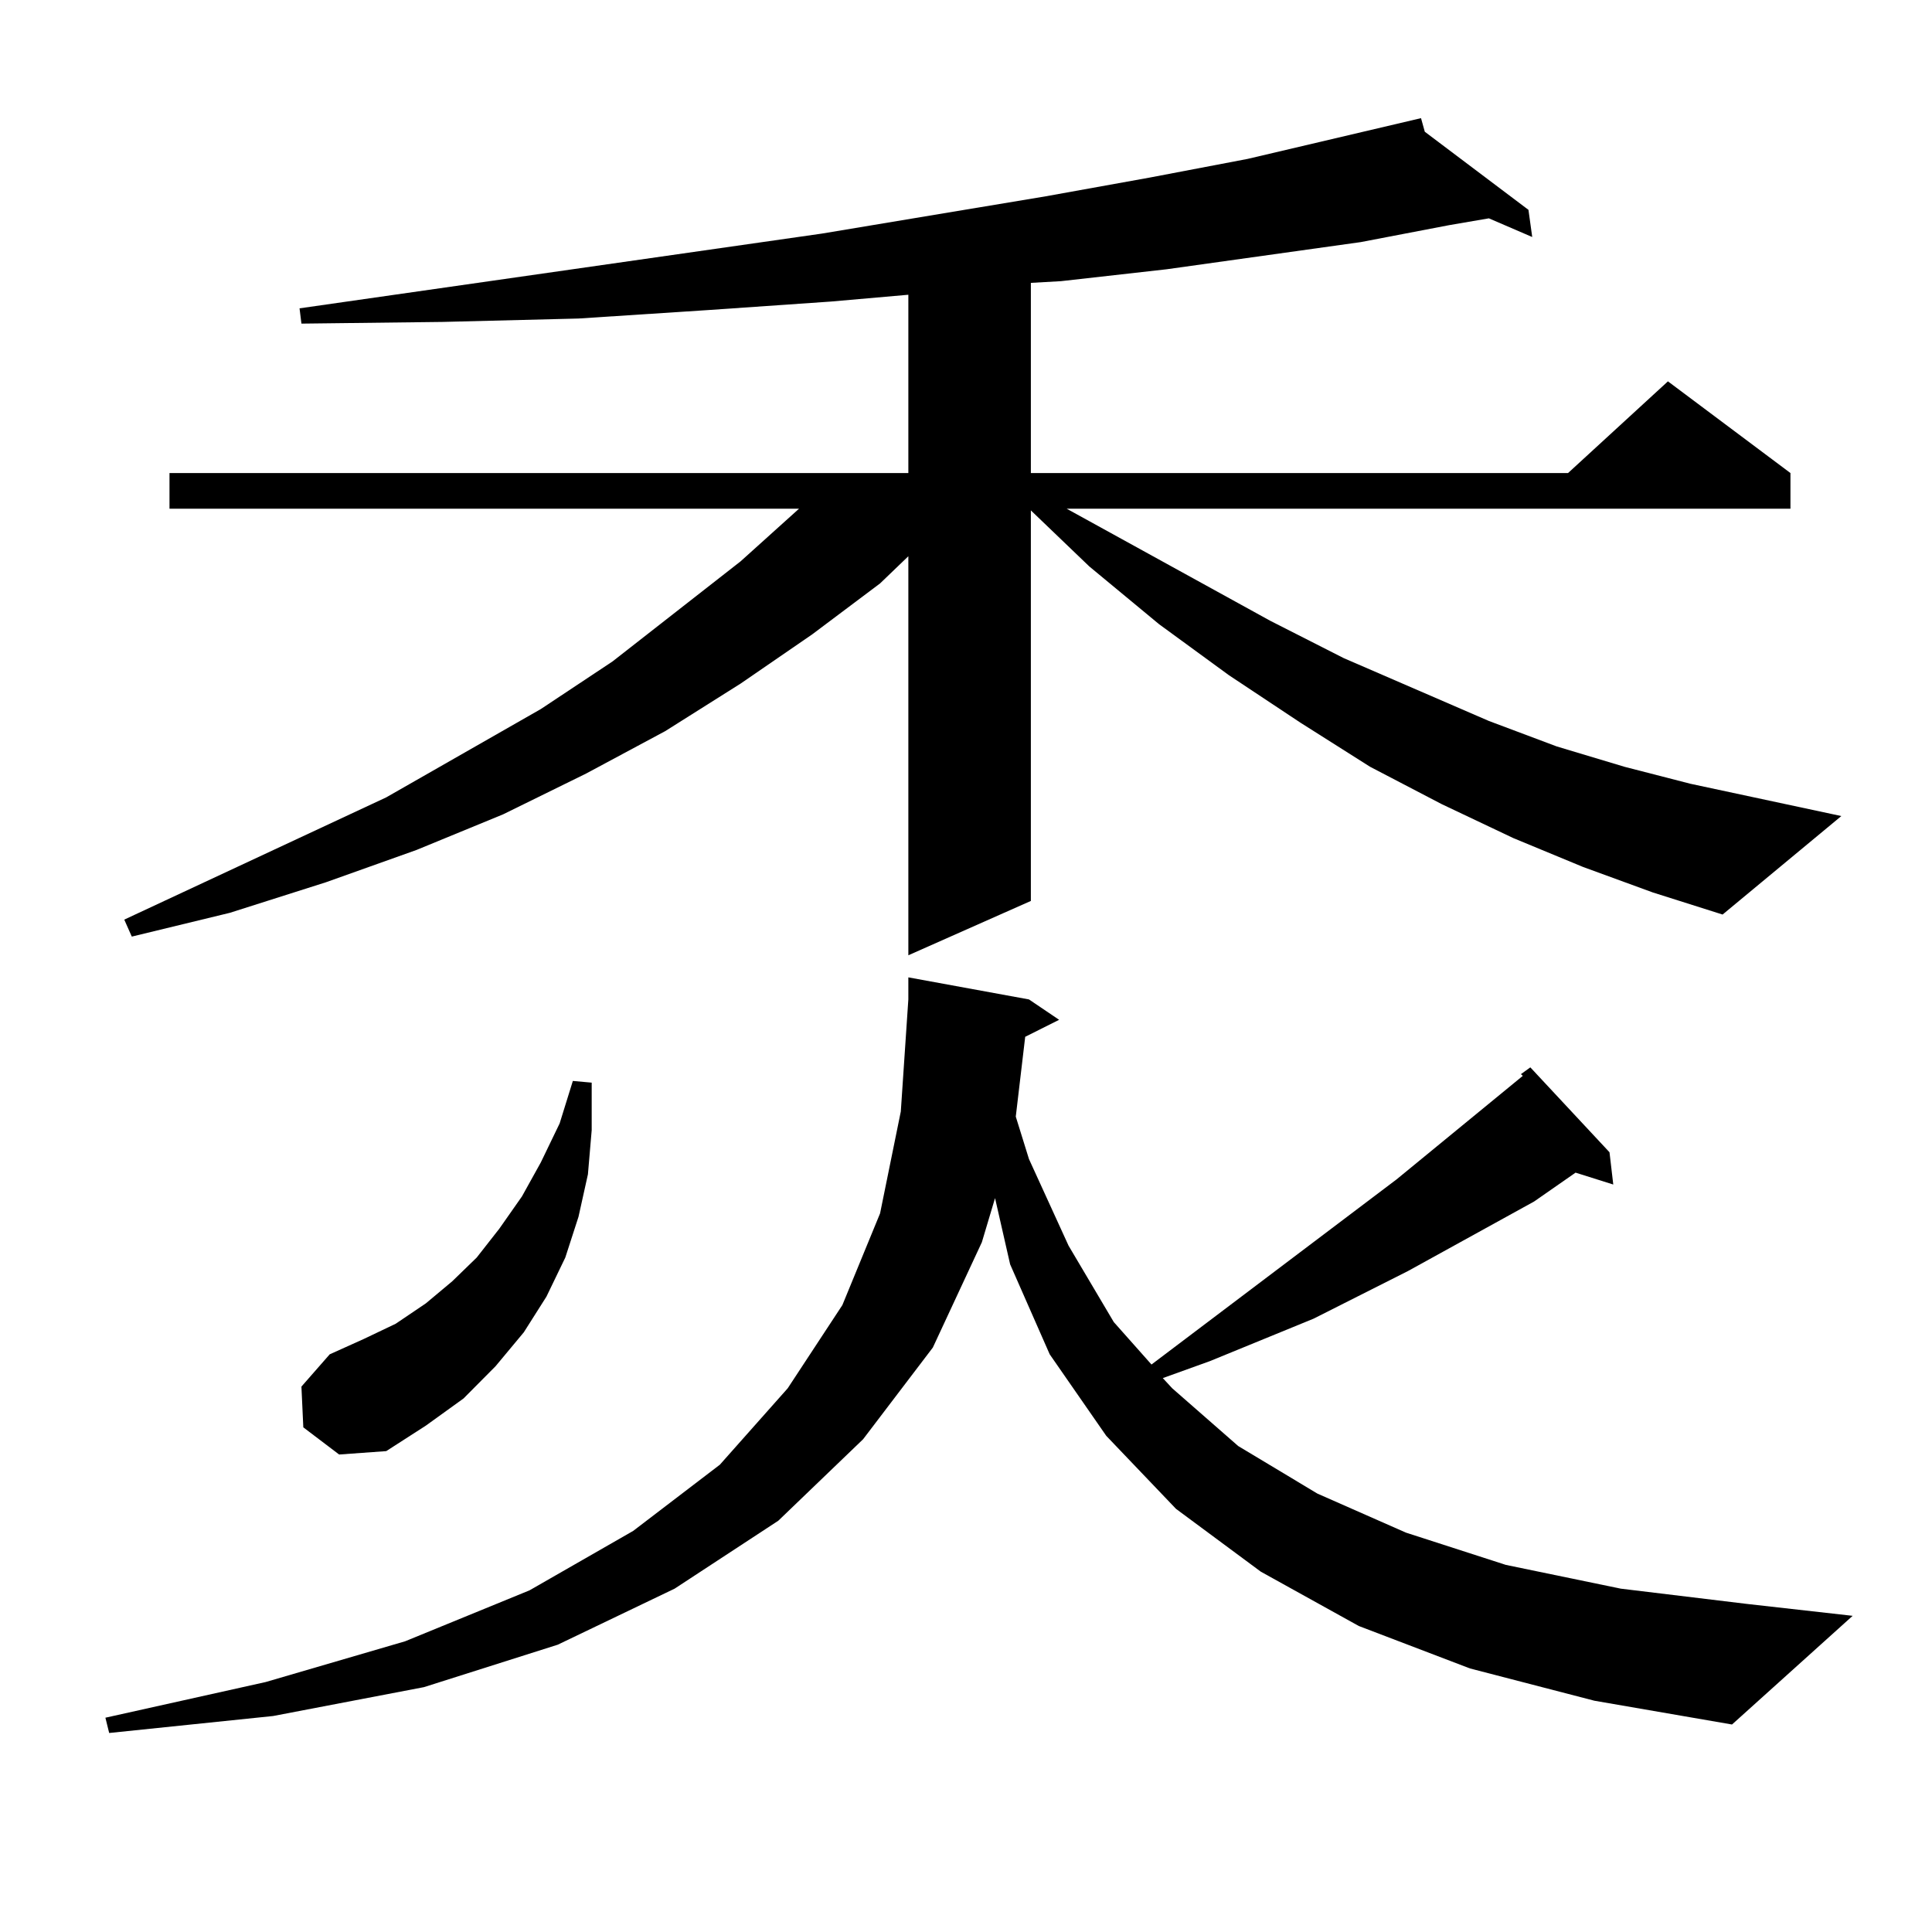
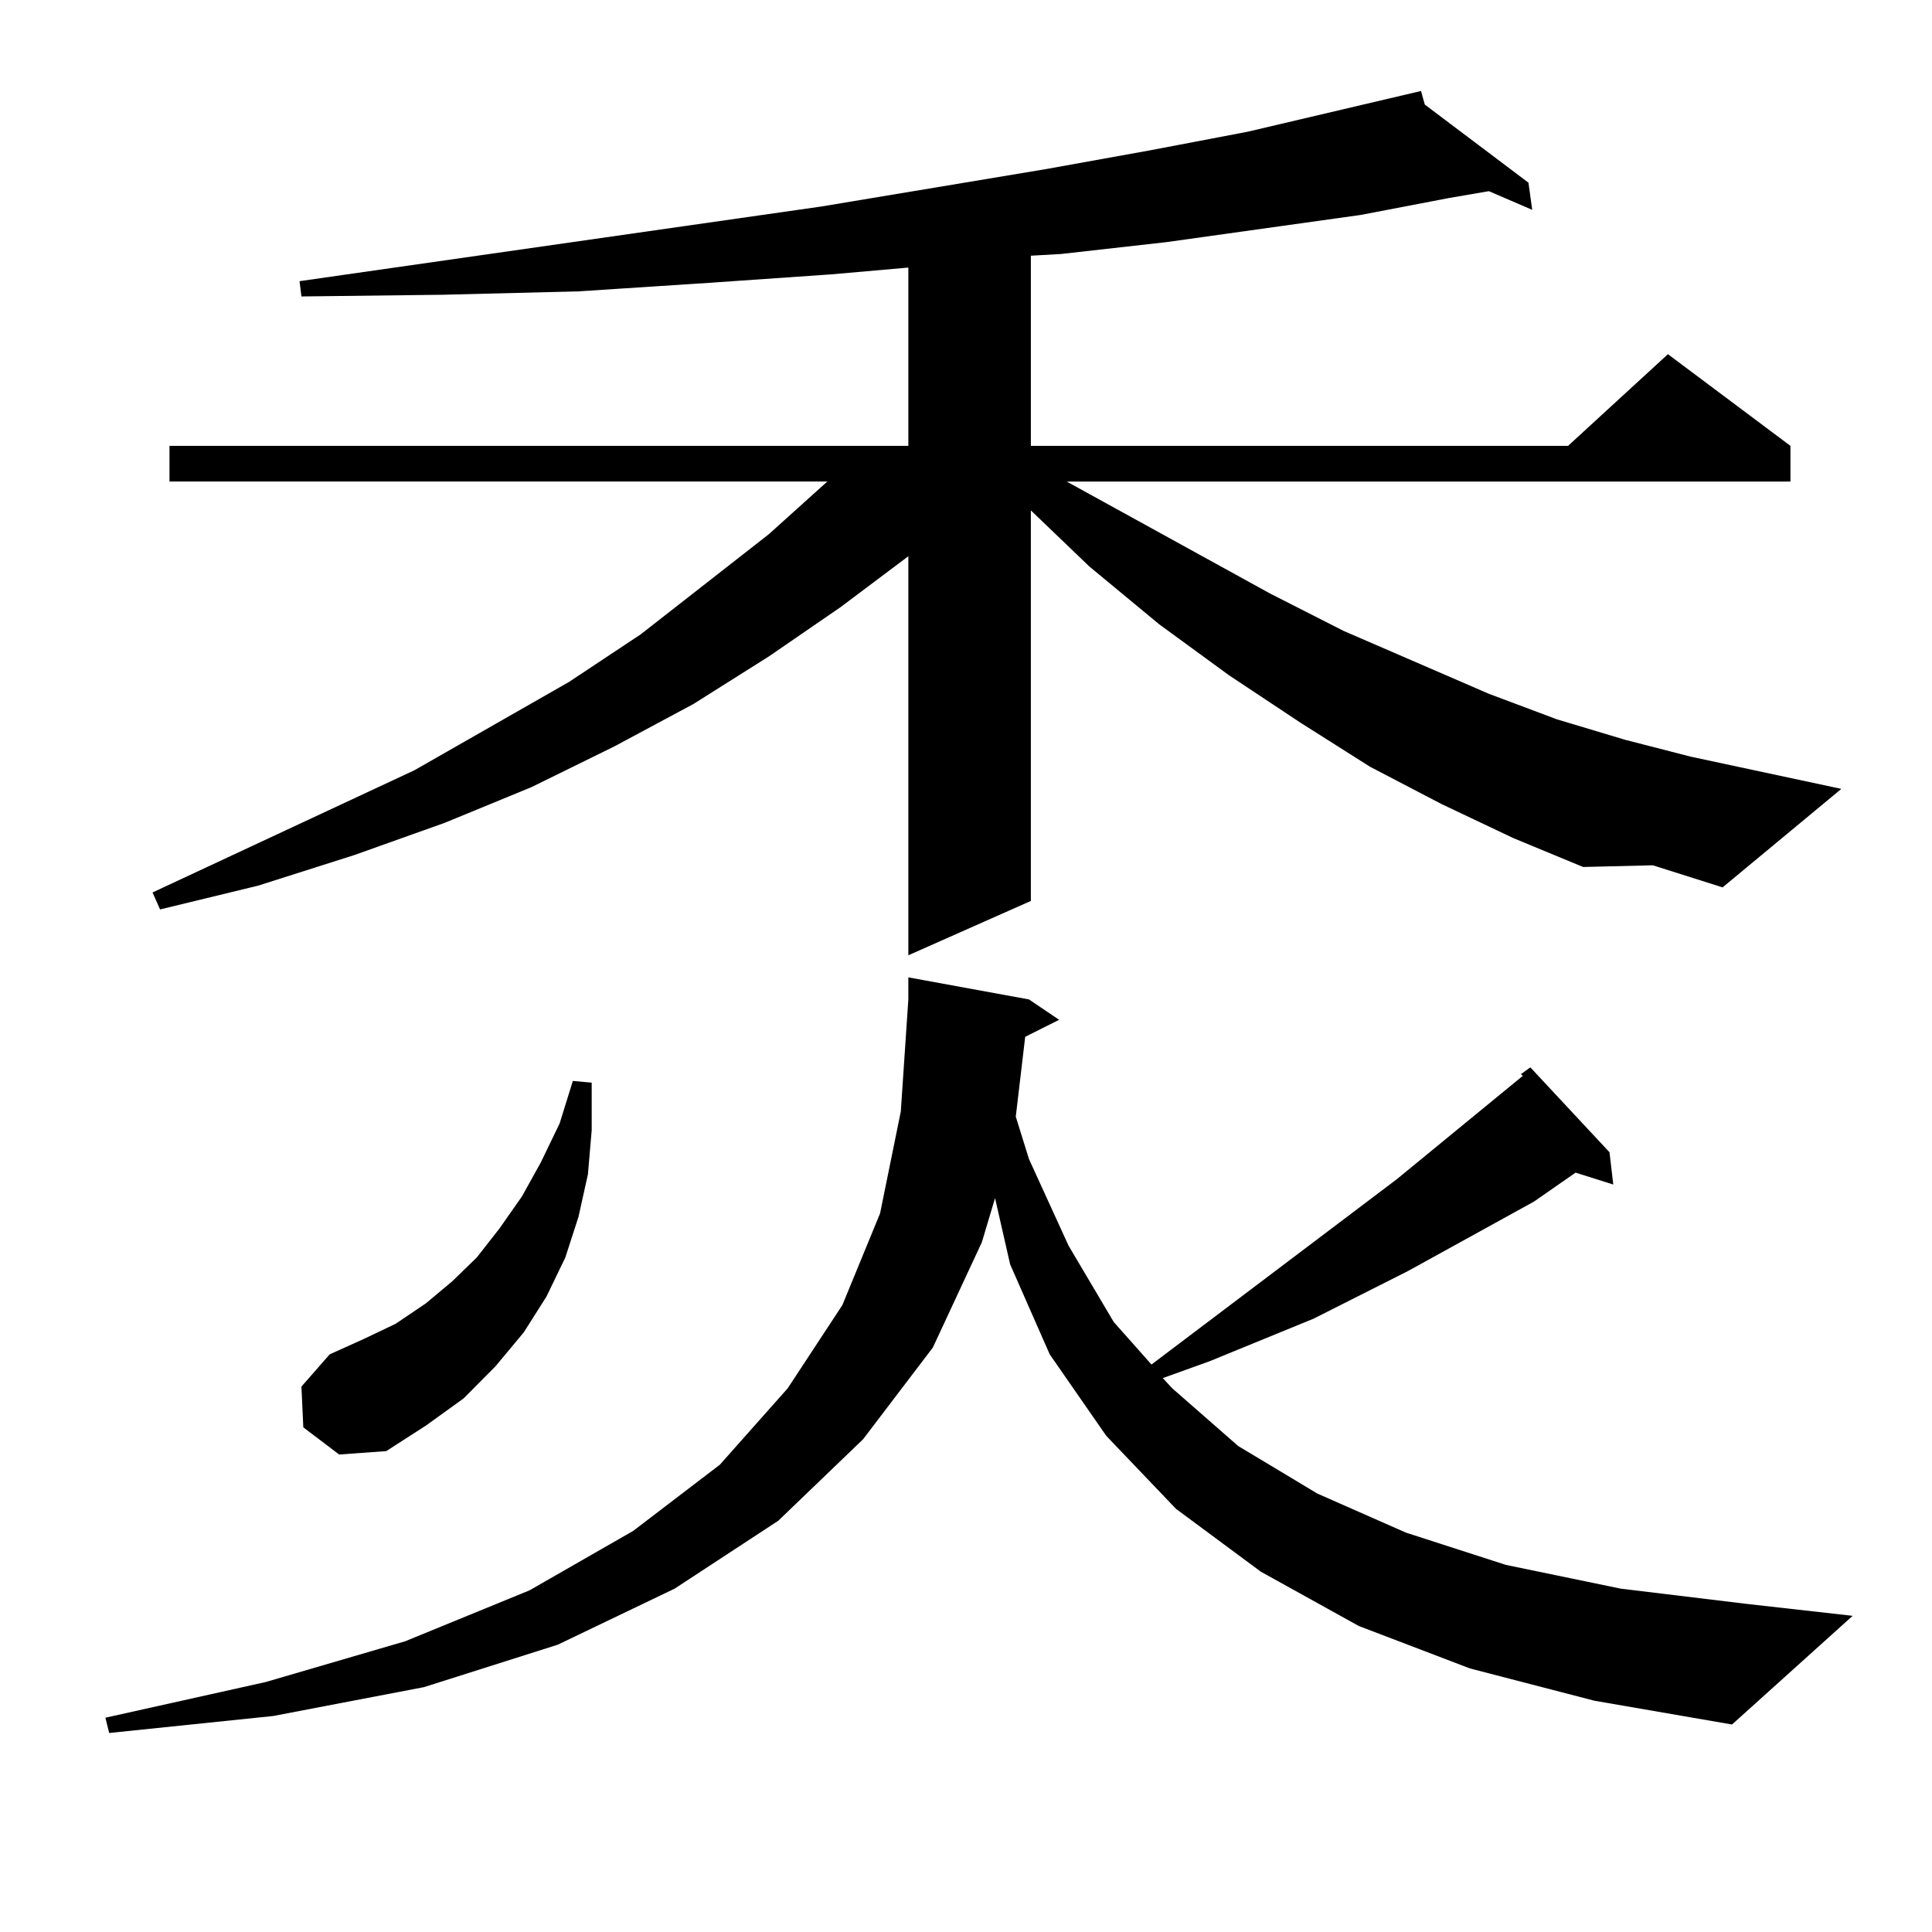
<svg xmlns="http://www.w3.org/2000/svg" version="1.1" id="图层_1" x="0px" y="0px" width="1000px" height="1000px" viewBox="0 0 1000 1000" enable-background="new 0 0 1000 1000" xml:space="preserve">
-   <path d="M760.884,863.594l-57.56-21.973l-50.73-28.125l-43.901-32.52l-36.097-37.793l-29.268-42.188l-20.487-46.582l-7.805-34.277  l-6.829,22.852l-25.365,54.492l-36.097,47.461l-43.901,42.188l-53.657,35.156L288.7,851.289l-69.267,21.973l-78.047,14.941  l-84.876,8.789l-1.951-7.91l82.925-18.457l72.193-21.094l64.389-26.367l53.657-30.762l44.877-34.277l35.121-39.551l28.292-43.066  l19.512-47.461l10.731-52.734l3.902-58.008v-11.426l62.438,11.426l15.609,10.547l-17.561,8.789l-4.878,41.309l6.829,21.973  l20.487,44.824l23.414,39.551l19.512,21.973l126.826-95.801l65.364-53.613l-0.976-0.879l4.878-3.516l40.975,43.945l1.951,16.699  l-19.512-6.152l-21.463,14.941l-65.364,36.035l-48.779,24.609l-53.657,21.973l-24.39,8.789l4.878,5.273l34.146,29.883l40.975,24.609  l45.853,20.215l51.706,16.699l59.511,12.305l65.364,7.91l54.633,6.152l-62.438,56.25l-71.218-12.305L760.884,863.594z   M819.419,448.75l-36.097-14.941L746.25,416.23l-37.072-19.336l-36.097-22.852l-37.072-24.609l-36.097-26.367l-36.097-29.883  l-30.243-29.004v202.148l-63.413,28.125V287.91l-14.634,14.063l-35.121,26.367l-37.072,25.488l-39.023,24.609l-40.975,21.973  l-42.926,21.094l-44.877,18.457l-46.828,16.699l-49.755,15.82l-50.73,12.305l-3.902-8.789l135.606-63.281l79.998-45.703  l37.072-24.609l66.34-51.855l30.243-27.246H87.729v-18.457h382.43v-92.285l-39.999,3.516l-63.413,4.395l-67.315,4.395l-70.242,1.758  l-73.169,0.879l-0.976-7.91l270.237-38.672l116.095-19.336l53.657-9.668l50.73-9.668l89.754-21.094l1.951,7.031l53.657,40.43  l1.951,14.063l-22.438-9.668l-20.487,3.516l-45.853,8.789l-100.485,14.063l-54.633,6.152l-15.609,0.879v98.438h278.042  l51.706-47.461l63.413,47.461v18.457H552.108l105.363,58.008l38.048,19.336l75.12,32.52l35.121,13.184l35.121,10.547l34.146,8.789  l78.047,16.699l-61.462,50.977l-36.097-11.426L819.419,448.75z M156.996,738.789l-0.976-21.094l14.634-16.699l17.561-7.91  l16.585-7.91l15.609-10.547l13.658-11.426l12.683-12.305l11.707-14.941l11.707-16.699l9.756-17.578l9.756-20.215l6.829-21.973  l9.756,0.879v24.609l-1.951,22.852l-4.878,21.973l-6.829,21.094l-9.756,20.215L271.14,689.57l-14.634,17.578l-16.585,16.699  l-19.512,14.063l-20.487,13.184l-24.39,1.758L156.996,738.789z" />
+   <path d="M760.884,863.594l-57.56-21.973l-50.73-28.125l-43.901-32.52l-36.097-37.793l-29.268-42.188l-20.487-46.582l-7.805-34.277  l-6.829,22.852l-25.365,54.492l-36.097,47.461l-43.901,42.188l-53.657,35.156L288.7,851.289l-69.267,21.973l-78.047,14.941  l-84.876,8.789l-1.951-7.91l82.925-18.457l72.193-21.094l64.389-26.367l53.657-30.762l44.877-34.277l35.121-39.551l28.292-43.066  l19.512-47.461l10.731-52.734l3.902-58.008v-11.426l62.438,11.426l15.609,10.547l-17.561,8.789l-4.878,41.309l6.829,21.973  l20.487,44.824l23.414,39.551l19.512,21.973l126.826-95.801l65.364-53.613l-0.976-0.879l4.878-3.516l40.975,43.945l1.951,16.699  l-19.512-6.152l-21.463,14.941l-65.364,36.035l-48.779,24.609l-53.657,21.973l-24.39,8.789l4.878,5.273l34.146,29.883l40.975,24.609  l45.853,20.215l51.706,16.699l59.511,12.305l65.364,7.91l54.633,6.152l-62.438,56.25l-71.218-12.305L760.884,863.594z   M819.419,448.75l-36.097-14.941L746.25,416.23l-37.072-19.336l-36.097-22.852l-37.072-24.609l-36.097-26.367l-36.097-29.883  l-30.243-29.004v202.148l-63.413,28.125V287.91l-35.121,26.367l-37.072,25.488l-39.023,24.609l-40.975,21.973  l-42.926,21.094l-44.877,18.457l-46.828,16.699l-49.755,15.82l-50.73,12.305l-3.902-8.789l135.606-63.281l79.998-45.703  l37.072-24.609l66.34-51.855l30.243-27.246H87.729v-18.457h382.43v-92.285l-39.999,3.516l-63.413,4.395l-67.315,4.395l-70.242,1.758  l-73.169,0.879l-0.976-7.91l270.237-38.672l116.095-19.336l53.657-9.668l50.73-9.668l89.754-21.094l1.951,7.031l53.657,40.43  l1.951,14.063l-22.438-9.668l-20.487,3.516l-45.853,8.789l-100.485,14.063l-54.633,6.152l-15.609,0.879v98.438h278.042  l51.706-47.461l63.413,47.461v18.457H552.108l105.363,58.008l38.048,19.336l75.12,32.52l35.121,13.184l35.121,10.547l34.146,8.789  l78.047,16.699l-61.462,50.977l-36.097-11.426L819.419,448.75z M156.996,738.789l-0.976-21.094l14.634-16.699l17.561-7.91  l16.585-7.91l15.609-10.547l13.658-11.426l12.683-12.305l11.707-14.941l11.707-16.699l9.756-17.578l9.756-20.215l6.829-21.973  l9.756,0.879v24.609l-1.951,22.852l-4.878,21.973l-6.829,21.094l-9.756,20.215L271.14,689.57l-14.634,17.578l-16.585,16.699  l-19.512,14.063l-20.487,13.184l-24.39,1.758L156.996,738.789z" />
</svg>